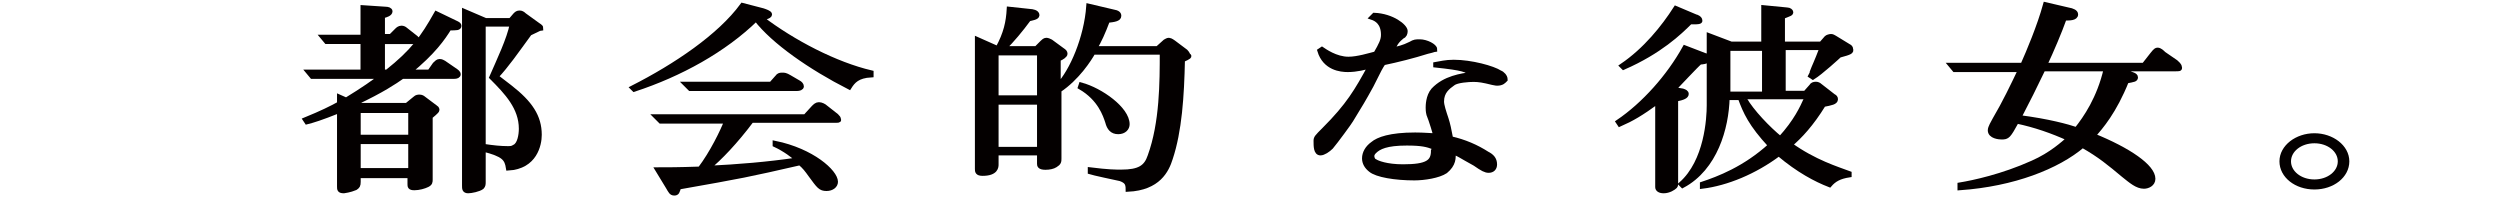
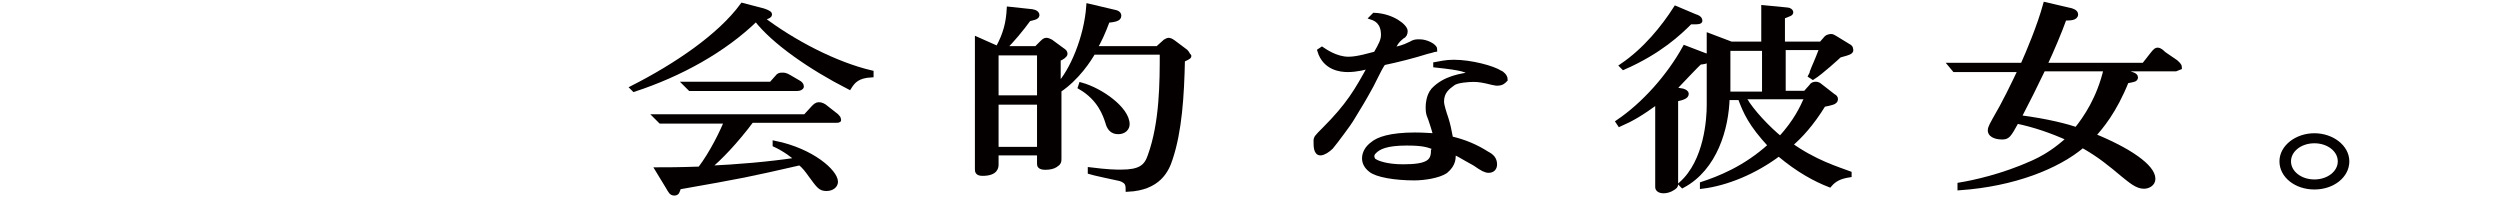
<svg xmlns="http://www.w3.org/2000/svg" version="1.1" id="レイヤー_1" x="0px" y="0px" viewBox="0 0 330 26" style="enable-background:new 0 0 330 26;" xml:space="preserve">
  <style type="text/css">
	.st0{fill:#040000;stroke:#040000;stroke-width:0.625;stroke-miterlimit:10;}
</style>
  <g>
-     <path class="st0" d="M59.3,3.7C58.5,5,57.2,6.9,54,9.5h2.7l0.7-1c0.2-0.2,0.4-0.4,0.6-0.4c0.3,0,0.4,0.1,0.6,0.2l1.6,1.1   c0,0,0.3,0.2,0.3,0.4s-0.2,0.3-0.6,0.3h-6.8c-1,0.7-2.6,1.8-6.2,3.5l0.8,0.3h6l1.1-0.9c0.2-0.2,0.4-0.2,0.6-0.2   c0.2,0,0.4,0.1,0.5,0.2l1.6,1.2c0.2,0.1,0.2,0.3,0.2,0.3c0,0.2-0.7,0.7-0.9,0.9v8.3c0,0.3,0,0.5-0.4,0.7s-1.1,0.4-1.7,0.4   c-0.6,0-0.6-0.2-0.6-0.5v-1.1h-6.8V24c0,0.5-0.1,0.6-0.4,0.8c-0.7,0.3-1.5,0.4-1.5,0.4c-0.6,0-0.6-0.2-0.6-0.6v-10   c-2.5,1-3.5,1.3-4.3,1.5l-0.2-0.3c2.2-0.9,3.4-1.5,4.5-2.1v-0.9l0.9,0.4c2.3-1.4,3.7-2.4,4.6-3.1h-9.1l-0.5-0.6h7.2v-4h-4.8   l-0.5-0.6h5.3V1l3,0.2c0.3,0,0.6,0.1,0.6,0.3c0,0.3-0.5,0.5-1,0.6v2.7h1.1L52.4,4c0.1-0.1,0.3-0.3,0.6-0.3c0.2,0,0.4,0.1,0.5,0.2   L54.9,5c0.1,0.1,0.2,0.2,0.2,0.3c0,0.2-0.4,0.2-0.6,0.2h-4v4h0.6c3.4-2.7,4.7-4.5,6.5-7.7l2.7,1.3c0.2,0.1,0.3,0.2,0.3,0.3   C60.6,3.7,60.3,3.7,59.3,3.7z M54.2,14.6h-6.9v3.5h6.9V14.6z M54.2,18.7h-6.9v3.8h6.9V18.7z M69.9,4.4c-1.9,2.6-3,4.2-4.4,5.7   c0.2,0.2,0.4,0.3,1.8,1.4c2.7,2.1,3.9,3.9,3.9,6.3c0,1.3-0.6,4.2-4.1,4.4c-0.2-1.3-0.6-1.8-3.3-2.5V24c0,0.3,0,0.5-0.2,0.7   c-0.4,0.3-1.4,0.5-1.8,0.5c-0.5,0-0.5-0.3-0.5-0.7v-23l2.8,1.2h3.3L68,2c0.2-0.2,0.3-0.3,0.6-0.3c0.2,0,0.4,0.1,0.6,0.3L71,3.3   c0.1,0.1,0.4,0.2,0.4,0.4C71.4,3.7,71.3,3.7,69.9,4.4z M64.9,10.2c1-2.3,2.3-5,2.7-7h-3.8v16.1c1.3,0.2,2.3,0.3,3.2,0.3   c0.4,0,0.6,0,0.9-0.2c0.7-0.3,0.9-1.6,0.9-2.4C68.8,14.2,66.9,12.2,64.9,10.2z" />
    <path class="st0" d="M112.1,11.5c-5.1-2.6-10-6-12.3-9c-4.2,4.1-10,7.3-16.1,9.3l-0.2-0.2C89.2,8.7,95,4.8,98,0.7l2.7,0.7   c0.3,0.1,0.9,0.3,0.9,0.5c0,0.3-0.8,0.4-1.1,0.5c4.2,3.2,9.8,6.1,14.5,7.2v0.3C113.2,10,112.6,10.7,112.1,11.5z M110.3,15.9H99.2   c-2.1,2.8-4.2,5-5.8,6.3c4.1-0.2,7.8-0.5,11.9-1.1c-0.5-0.5-1.7-1.4-3-2v-0.2c4.9,1,8,3.8,8,5.1c0,0.5-0.5,0.9-1.2,0.9   c-0.8,0-1-0.3-2.1-1.8c-0.5-0.7-0.8-1.1-1.4-1.6c-7,1.6-7.5,1.7-16,3.2c-0.2,0.6-0.2,0.8-0.6,0.8s-0.5-0.3-0.8-0.8l-1.4-2.3   c1.2,0,2.7,0,5.6-0.1c1.6-2.1,3-5,3.5-6.3h-8.7l-0.6-0.6h19.7l1.1-1.2c0.2-0.2,0.4-0.4,0.7-0.4c0.3,0,0.7,0.2,0.9,0.4l1.4,1.1   c0.2,0.2,0.3,0.3,0.3,0.5C110.8,15.9,110.5,15.9,110.3,15.9z M105.2,11.7H91.1l-0.6-0.6h11.3l0.8-0.9c0.2-0.3,0.4-0.3,0.7-0.3   c0.2,0,0.4,0,0.9,0.3l1.2,0.7c0.2,0.1,0.4,0.3,0.4,0.5C105.8,11.6,105.5,11.7,105.2,11.7z" />
    <path class="st0" d="M156.1,7.9c-0.1,4.8-0.4,9.4-1.6,13c-0.5,1.6-1.6,3.9-5.6,4.1c0-0.8-0.2-1.1-1-1.4c-0.5-0.1-3.7-0.8-4-0.9   v-0.3c2.4,0.3,3.3,0.3,4.1,0.3c2.4,0,3.3-0.6,3.8-2.1c1.6-4.4,1.6-9.8,1.6-13.7h-9.1c-0.5,0.9-2.1,3.4-4.5,5v9c0,0.4,0,0.6-0.5,0.9   c-0.3,0.2-0.8,0.3-1.3,0.3c-0.8,0-0.8-0.3-0.8-0.5v-1.4h-5.7v1.5c0,0.3,0,1.2-1.8,1.2c-0.7,0-0.7-0.3-0.7-0.6V5.2l2.7,1.2   c1.1-2,1.4-3.5,1.5-5.2l2.8,0.3c0.2,0,0.9,0.1,0.9,0.5c0,0.3-0.7,0.4-1.1,0.5c-1.1,1.5-2.2,2.8-3.3,3.9h4.3l0.8-0.8   c0.1-0.1,0.3-0.3,0.5-0.3c0.2,0,0.4,0.1,0.6,0.2l1.5,1.1c0.3,0.2,0.4,0.3,0.4,0.5s-0.4,0.5-0.9,0.7v3.5c1.8-1.9,3.7-6.3,4-10.5   l3.4,0.8c0.6,0.1,0.6,0.4,0.6,0.5c0,0.4-0.6,0.5-1.5,0.6c-0.6,1.6-1.1,2.7-1.7,3.7h8.3l1-0.9c0.2-0.1,0.3-0.2,0.5-0.2   s0.6,0.3,0.6,0.3l1.6,1.2c0,0,0.3,0.3,0.3,0.5C157.1,7.4,157,7.5,156.1,7.9z M137.2,7h-5.7v5.9h5.7V7z M137.2,13.5h-5.7v6.2h5.7   V13.5z M147.6,17.4c-0.8,0-1.2-0.5-1.4-1.3c-0.3-0.9-1-3.1-3.6-4.6l0.1-0.3c2.6,0.7,6.1,3.2,6.1,5.2   C148.8,16.9,148.4,17.4,147.6,17.4z" />
    <path class="st0" d="M188.4,6.8c-1.9,0.6-3.9,1.1-5.8,1.5c-0.4,0.6-0.5,0.8-1.6,3c-1.1,2-1.3,2.3-2.7,4.6c-0.1,0.2-2,2.8-2.6,3.5   c-0.4,0.4-1,0.8-1.4,0.8c-0.6,0-0.6-0.9-0.6-1.6c0-0.4,0.1-0.5,1.1-1.5c3.2-3.2,4.3-5.1,6.1-8.4c-0.7,0.2-1.8,0.5-3,0.5   c-0.9,0-3-0.2-3.7-2.5l0.3-0.2c0.3,0.2,1.8,1.3,3.5,1.3c1.2,0,2.8-0.5,3.6-0.7c0.7-1.2,1-1.8,1-2.5c0-1.6-0.9-2.1-1.5-2.3l0.3-0.3   c2.4,0.1,4.1,1.5,4.1,2.1c0,0.3-0.1,0.6-0.4,0.7c-0.6,0.5-0.9,0.8-1.3,1.8c0.8-0.2,1.4-0.3,2.4-0.8c0.5-0.3,0.7-0.3,1.2-0.3   c0.9,0,2,0.6,2,1C189.4,6.5,189.3,6.6,188.4,6.8z M197.6,11c-0.2,0-0.5-0.1-0.6-0.1c-1.2-0.3-1.8-0.4-2.5-0.4   c-0.6,0-2.2,0.1-2.7,0.5c-0.7,0.5-1.5,1.1-1.5,2.4c0,0.5,0.3,1.4,0.6,2.3c0.2,0.6,0.4,1.5,0.6,2.6c1.8,0.4,3.4,1.1,4.8,2   c0.6,0.3,1,0.7,1,1.4c0,0.5-0.3,0.8-0.8,0.8c-0.4,0-0.8-0.2-1.8-0.9c-2-1.1-2.2-1.3-2.6-1.4c0,0-0.2,0-0.3-0.1   c0.1,0.7,0.1,1.6-1,2.5c-0.9,0.6-2.8,0.9-4.1,0.9c-2.5,0-5-0.4-5.8-1.1c-0.5-0.4-0.8-0.9-0.8-1.5c0-0.7,0.4-1.4,1.1-1.9   c0.7-0.6,2.3-1.2,5.6-1.2c1.2,0,2,0.1,2.7,0.1c0-0.1-0.6-2.1-0.9-2.8c-0.1-0.4-0.1-0.7-0.1-0.9s0-1.5,0.7-2.3   c1.5-1.6,3.7-1.9,5.1-2.1c-0.7-0.6-1.1-0.8-4.8-1.2V8.5c0.6-0.1,1.3-0.3,2.4-0.3c2.3,0,5.2,0.8,6.1,1.4c0.3,0.1,0.7,0.5,0.7,0.9   C198.5,10.7,198.3,11,197.6,11z M189.2,19.4c-0.8-0.3-1.5-0.5-3.5-0.5c-2.7,0-3.7,0.5-4.3,1.1c-0.2,0.2-0.3,0.4-0.3,0.6   s0.1,0.6,0.4,0.7c0.3,0.2,1.5,0.7,3.7,0.7c3.2,0,4-0.6,4-2.1C189.3,19.8,189.3,19.6,189.2,19.4z" />
    <path class="st0" d="M224.4,8.2c-0.6,0.5-2.9,3-3.5,3.6l1.2,0.2c0.3,0.1,0.5,0.2,0.5,0.4c0,0.3-0.4,0.5-1.4,0.7v11   c0,0.3,0,0.4-0.1,0.5c-0.2,0.2-0.8,0.6-1.5,0.6c-0.5,0-0.8-0.2-0.8-0.5V13.4c-2.2,1.6-3.4,2.3-5,3l-0.2-0.3c3.4-2.3,6.7-6,8.8-9.8   l2.6,1c0.4,0.1,0.5,0.2,0.5,0.4C225.4,8.2,224.6,8.2,224.4,8.2z M223.7,2.9c-0.3,0-0.4,0-0.6,0c-1.4,1.4-4,3.9-8.8,6l-0.2-0.2   c3.1-2.1,5.5-5.1,7.1-7.6l2.6,1.1c0.1,0,0.6,0.2,0.6,0.5C224.5,2.9,223.9,2.9,223.7,2.9z M242.8,7.3c-0.1,0.1-2.5,2.3-3.5,2.9   L239,10c0.1-0.2,0.2-0.3,0.2-0.5c0.3-0.8,0.5-1.1,1.3-3.2h-5.1v6h2.9l0.8-0.9c0.1-0.2,0.3-0.3,0.6-0.3c0.2,0,0.4,0.1,0.5,0.2   l1.8,1.4c0.2,0.1,0.3,0.2,0.3,0.4c0,0.4-0.6,0.5-1.6,0.7c-1.6,2.6-3.1,4.2-4.4,5.3c3.2,2.3,6.2,3.2,7.8,3.8v0.2   c-1.3,0.2-2,0.6-2.6,1.3c-1.8-0.7-4.1-1.9-6.7-4.1c-3.2,2.4-6.9,3.9-10.1,4.3v-0.3c2.1-0.7,5.6-2,9-5.1c-2.6-2.8-3.3-4.4-4-6.3H228   c-0.1,4-1.6,9.3-5.9,11.6l-0.2-0.2c3.4-3,3.7-8.7,3.7-10.4V4.7l2.9,1.1h4.3V1l3.1,0.3c0.3,0,0.5,0.2,0.5,0.3c0,0.2-0.1,0.2-1.1,0.6   v3.6h5.1l0.7-0.8c0.1-0.1,0.4-0.2,0.6-0.2c0.2,0,0.3,0.1,0.5,0.2l1.8,1.1c0.2,0.1,0.3,0.2,0.3,0.4C244.4,6.8,244.3,6.9,242.8,7.3z    M232.9,6.4h-4.8v6h4.8V6.4z M230.3,13.1c0.9,1.6,3.1,3.9,4.7,5.2c2.1-2.3,2.9-4.1,3.4-5.2C238.4,13.1,230.3,13.1,230.3,13.1z" />
-     <path class="st0" d="M287.2,9.1h-8.4l2.3,0.6c0.2,0.1,0.8,0.2,0.8,0.5s-0.2,0.3-1.2,0.5c-1.6,4-3.4,6.1-4.4,7.2   c4.7,1.9,7.9,4.1,7.9,5.7c0,0.7-0.7,1-1.2,1c-0.9,0-1.7-0.7-2.7-1.5c-1.8-1.5-3.1-2.6-5.4-3.9c-3.3,2.8-9.1,5.1-16.2,5.6v-0.4   c1.8-0.3,5.6-1.1,9.6-2.9c2.5-1.1,4.1-2.6,4.8-3.2c-2.2-1-4.5-1.8-6.9-2.3c-1.1,2-1.2,2.1-2,2.1c-0.3,0-1.5-0.1-1.5-0.9   c0-0.4,0.4-1,0.6-1.4c1.3-2.2,2.4-4.5,3.4-6.6H258l-0.5-0.6h9.5c0.8-1.8,2.2-5.1,3-8l3,0.7c0.6,0.1,1,0.3,1,0.6   c0,0.5-0.8,0.5-1.5,0.5c-0.6,1.7-1.7,4.3-2.6,6.2H283l1.1-1.4c0.2-0.2,0.4-0.6,0.7-0.6c0.3,0,0.6,0.3,0.8,0.5l1.6,1.1   c0.2,0.2,0.5,0.4,0.5,0.7C287.8,9.1,287.6,9.1,287.2,9.1z M269.7,9.1c-0.9,1.9-2.3,4.7-3.2,6.4c3.9,0.5,6.4,1.2,7.6,1.6   c1.2-1.5,3-4.1,3.9-8H269.7z" />
+     <path class="st0" d="M287.2,9.1h-8.4l2.3,0.6c0.2,0.1,0.8,0.2,0.8,0.5s-0.2,0.3-1.2,0.5c-1.6,4-3.4,6.1-4.4,7.2   c4.7,1.9,7.9,4.1,7.9,5.7c0,0.7-0.7,1-1.2,1c-0.9,0-1.7-0.7-2.7-1.5c-1.8-1.5-3.1-2.6-5.4-3.9c-3.3,2.8-9.1,5.1-16.2,5.6v-0.4   c1.8-0.3,5.6-1.1,9.6-2.9c2.5-1.1,4.1-2.6,4.8-3.2c-2.2-1-4.5-1.8-6.9-2.3c-1.1,2-1.2,2.1-2,2.1c-0.3,0-1.5-0.1-1.5-0.9   c0-0.4,0.4-1,0.6-1.4c1.3-2.2,2.4-4.5,3.4-6.6H258l-0.5-0.6h9.5c0.8-1.8,2.2-5.1,3-8l3,0.7c0.6,0.1,1,0.3,1,0.6   c0,0.5-0.8,0.5-1.5,0.5c-0.6,1.7-1.7,4.3-2.6,6.2H283l1.1-1.4c0.2-0.2,0.4-0.6,0.7-0.6c0.3,0,0.6,0.3,0.8,0.5l1.6,1.1   c0.2,0.2,0.5,0.4,0.5,0.7z M269.7,9.1c-0.9,1.9-2.3,4.7-3.2,6.4c3.9,0.5,6.4,1.2,7.6,1.6   c1.2-1.5,3-4.1,3.9-8H269.7z" />
    <path class="st0" d="M301.2,21.3c0-1.9,2-3.4,4.3-3.4s4.3,1.5,4.3,3.4s-1.9,3.4-4.3,3.4S301.2,23.2,301.2,21.3z M308.9,21.3   c0-1.5-1.5-2.7-3.4-2.7s-3.4,1.2-3.4,2.7s1.5,2.7,3.4,2.7S308.9,22.8,308.9,21.3z" />
  </g>
</svg>